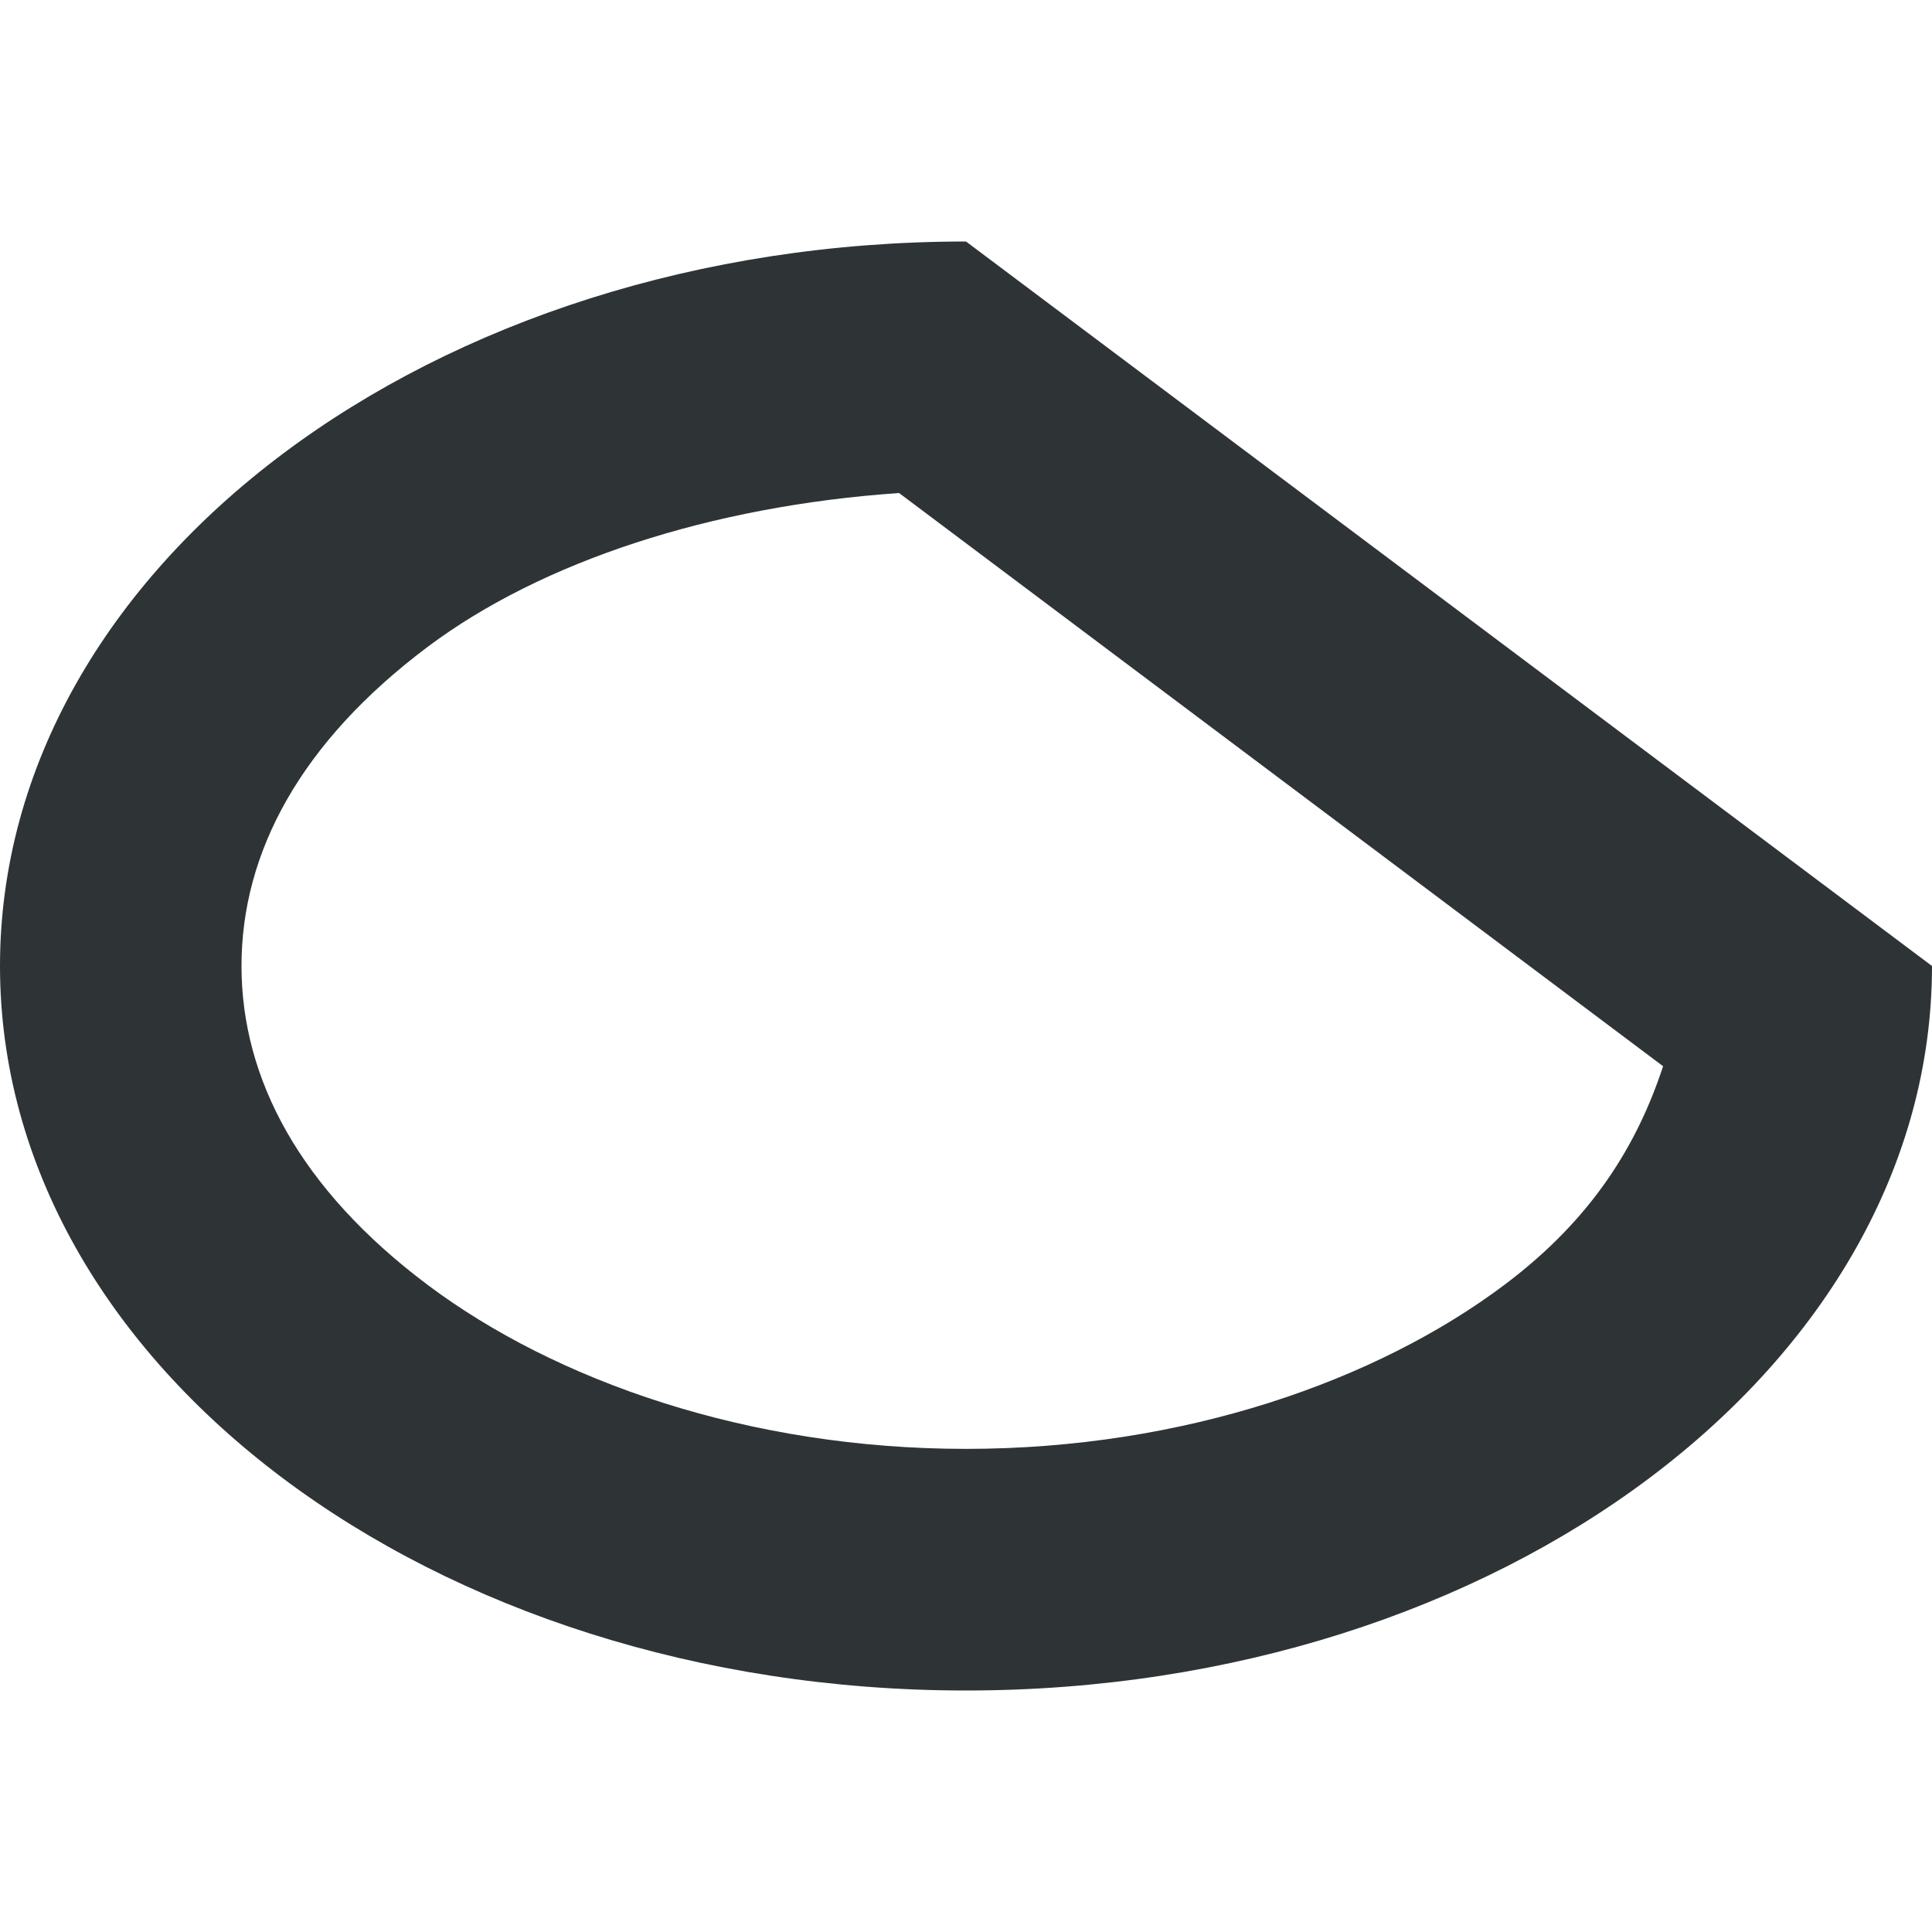
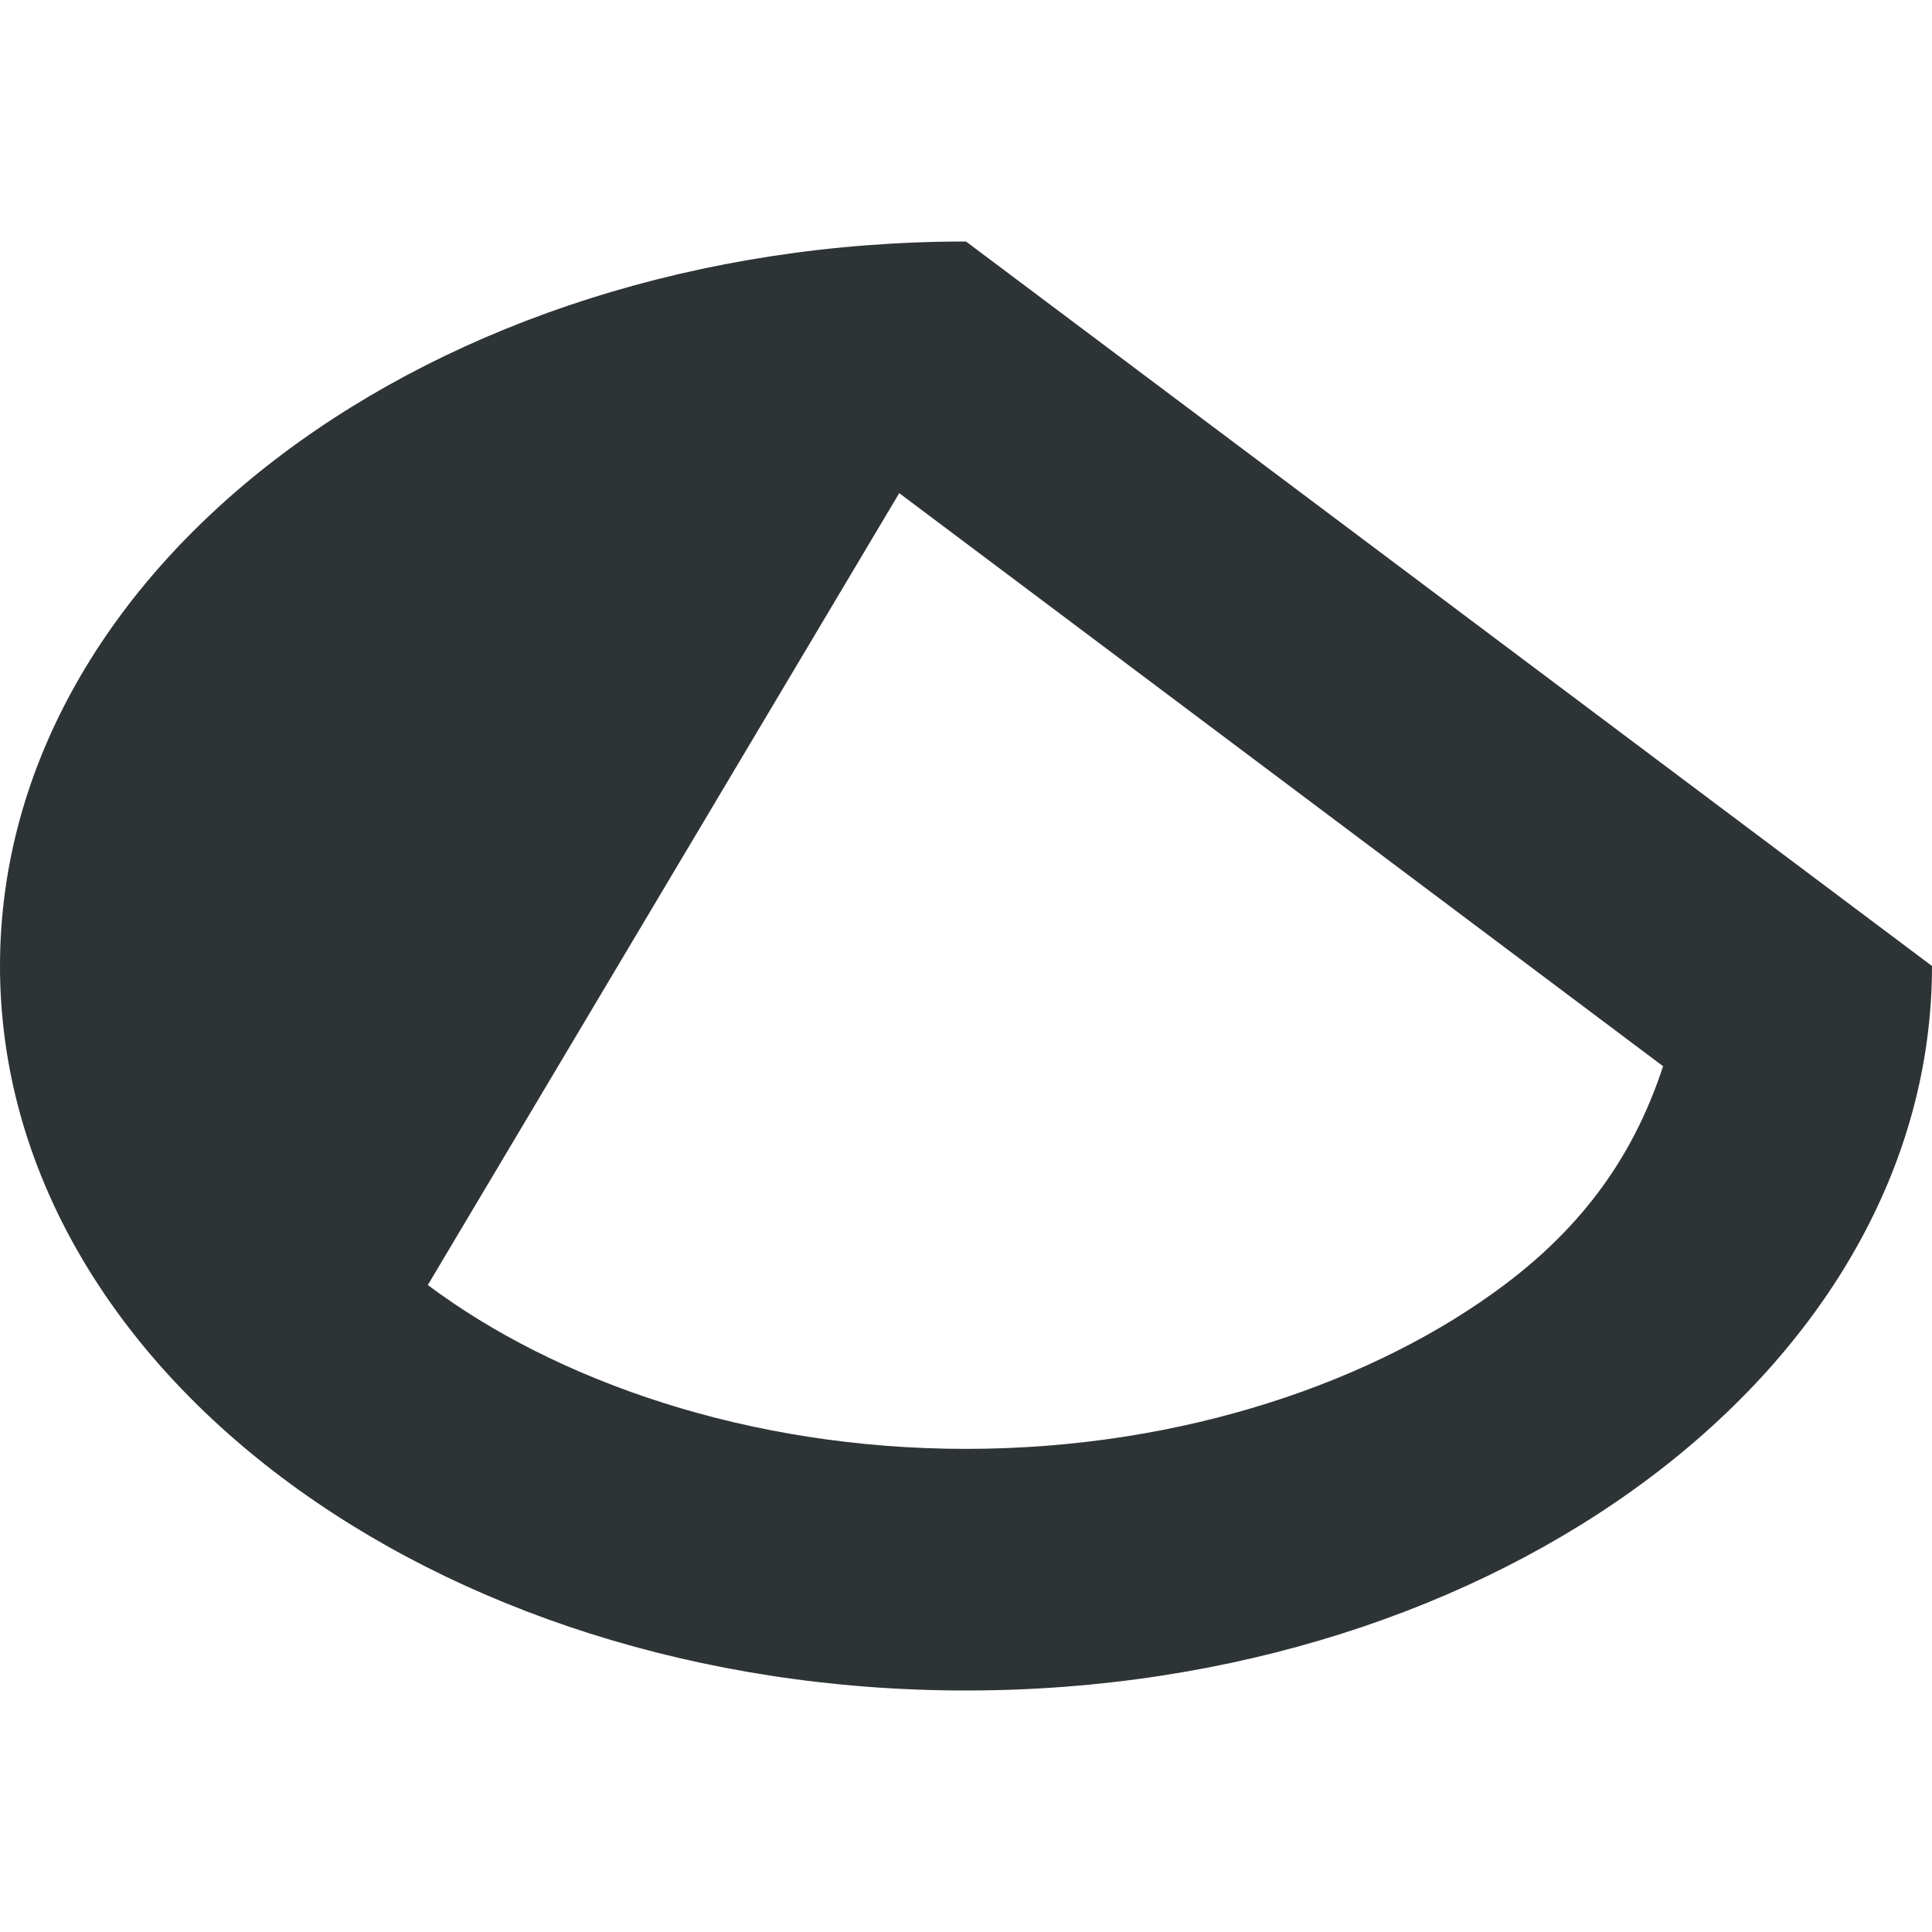
<svg xmlns="http://www.w3.org/2000/svg" viewBox="0 0 16 16">
-   <path d="m8 2c-4.418 0-8 2.686-8 6 0 3.314 3.582 6 8 6s8-2.686 8-6zm-.553 2.084 6.326 4.746c-.21.638-.578 1.259-1.316 1.812-1.057.793-2.653 1.357-4.457 1.357s-3.4-.565-4.457-1.357c-1.057-.793-1.543-1.706-1.543-2.643 0-.936.486-1.85 1.543-2.643.941-.705 2.344-1.166 3.904-1.273z" fill="#2e3436" />
+   <path d="m8 2c-4.418 0-8 2.686-8 6 0 3.314 3.582 6 8 6s8-2.686 8-6zm-.553 2.084 6.326 4.746c-.21.638-.578 1.259-1.316 1.812-1.057.793-2.653 1.357-4.457 1.357s-3.4-.565-4.457-1.357z" fill="#2e3436" />
</svg>